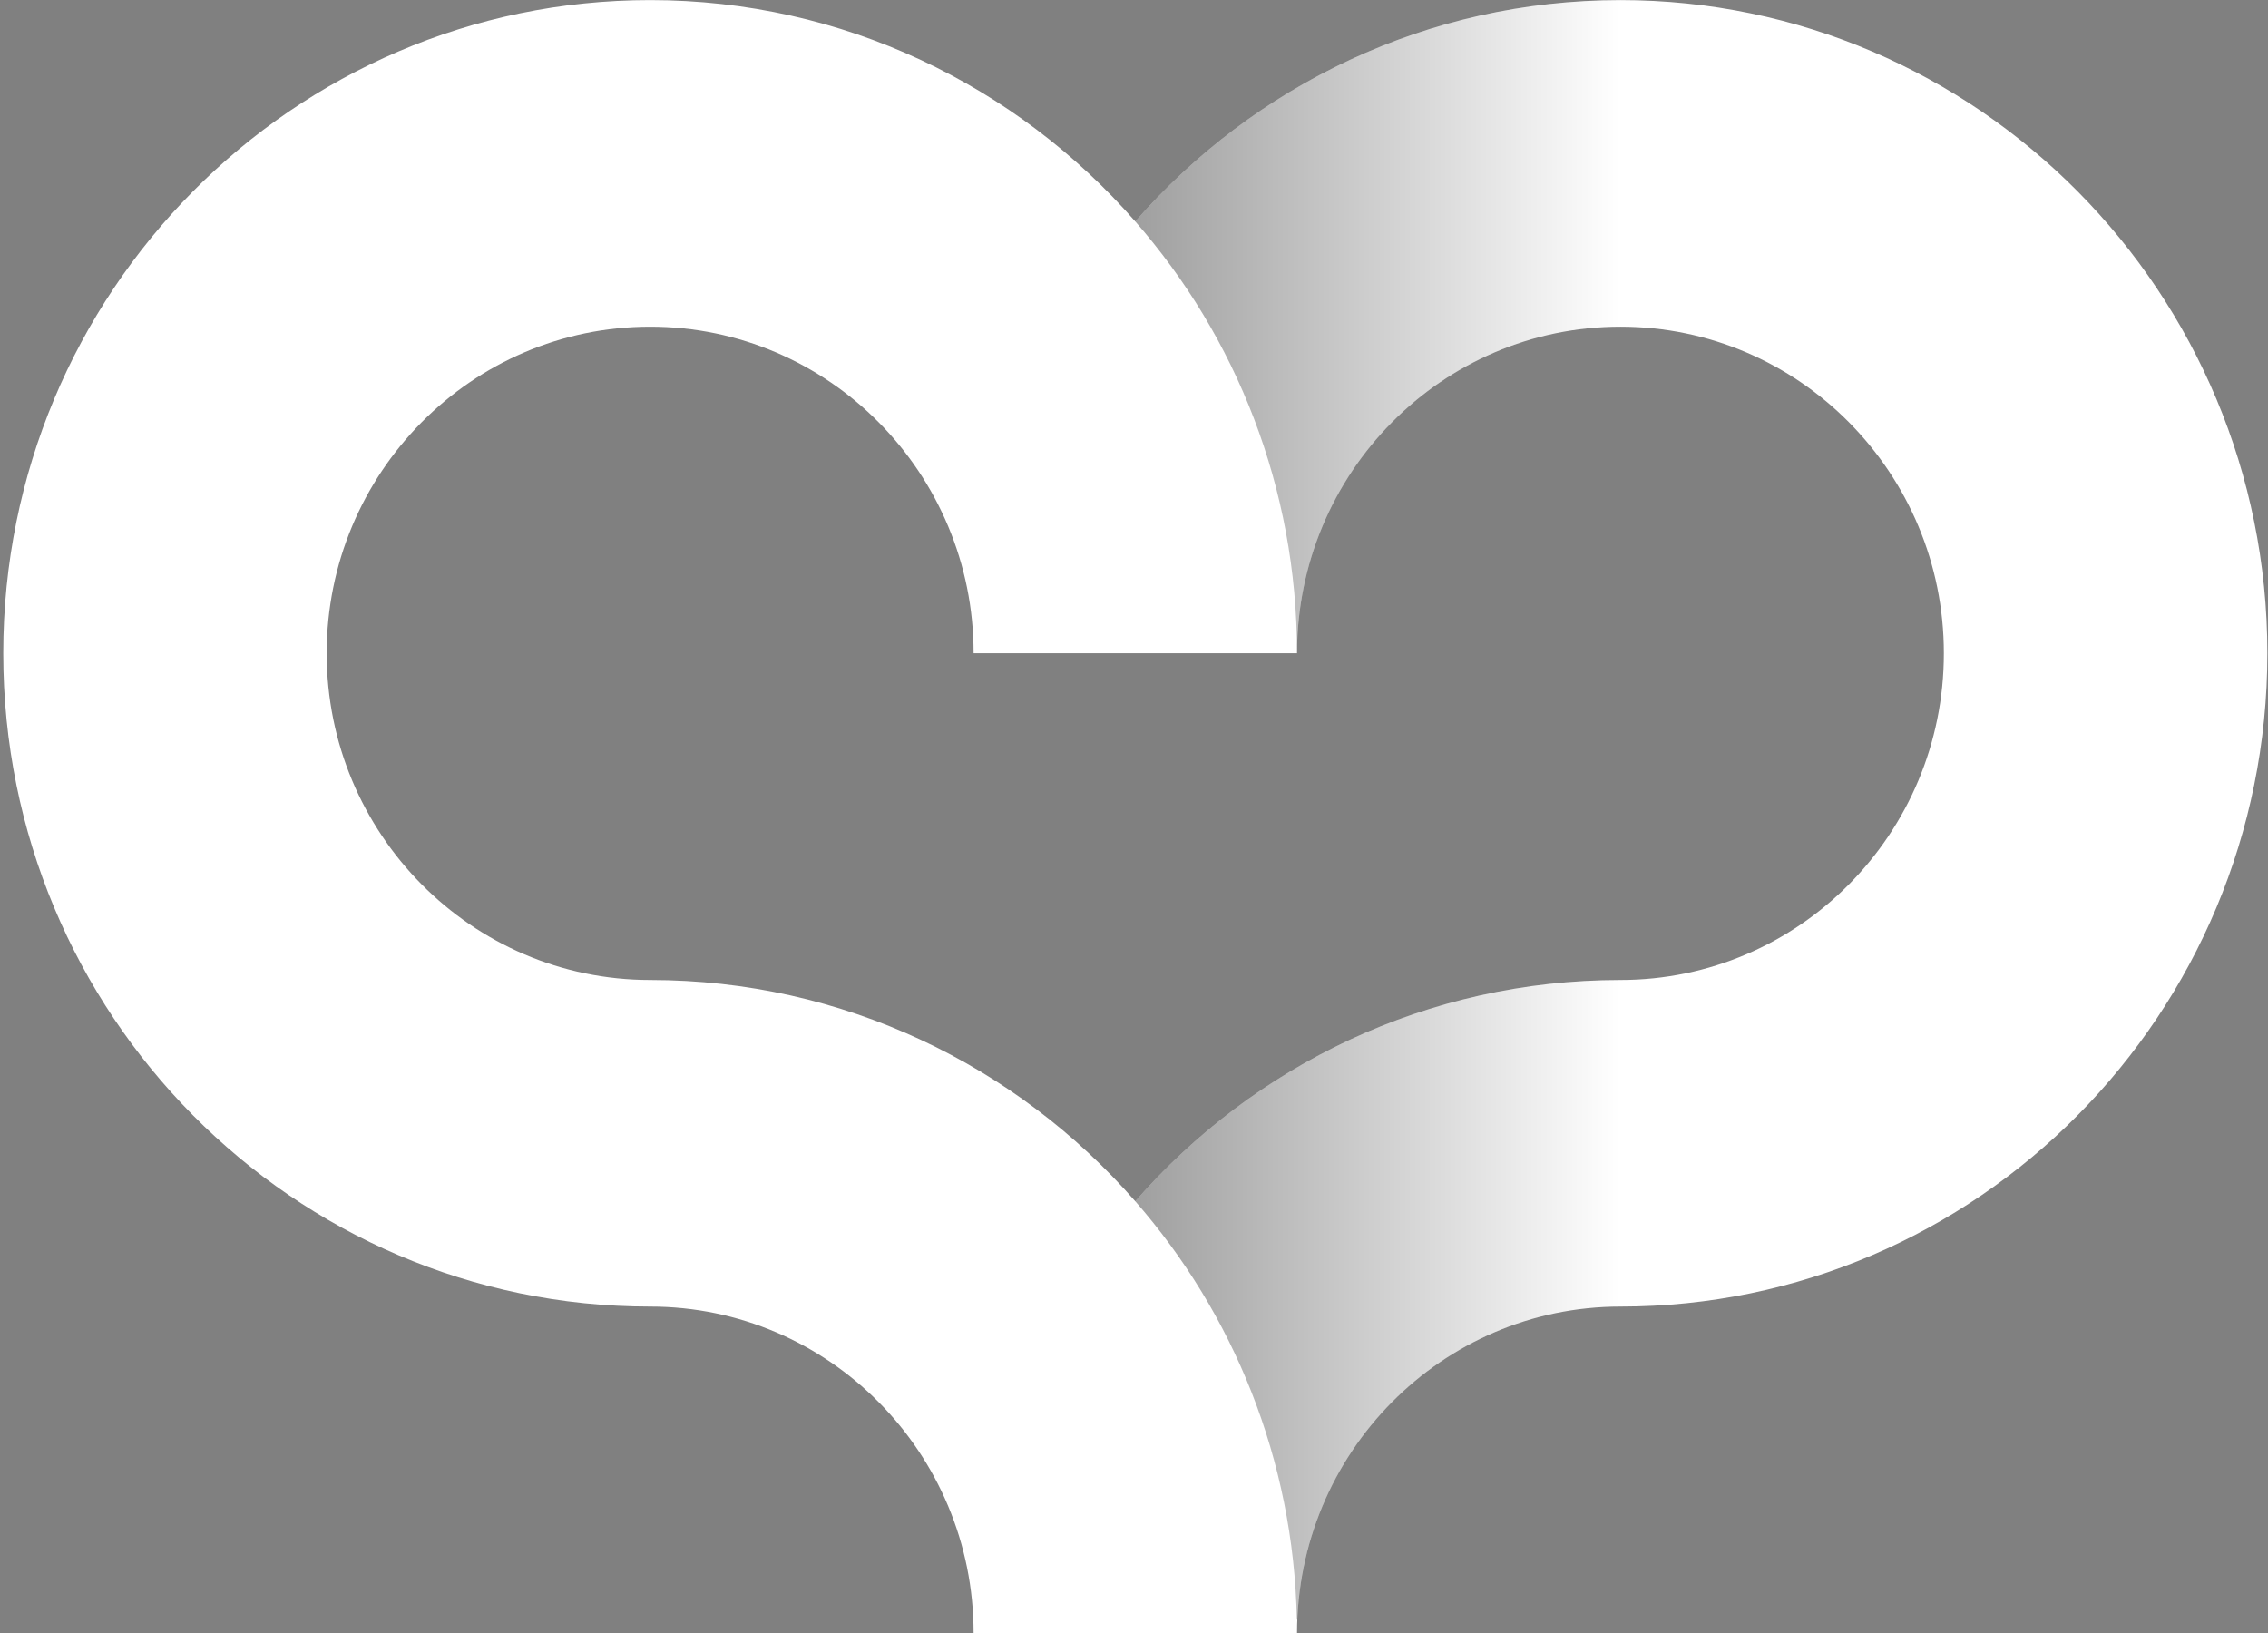
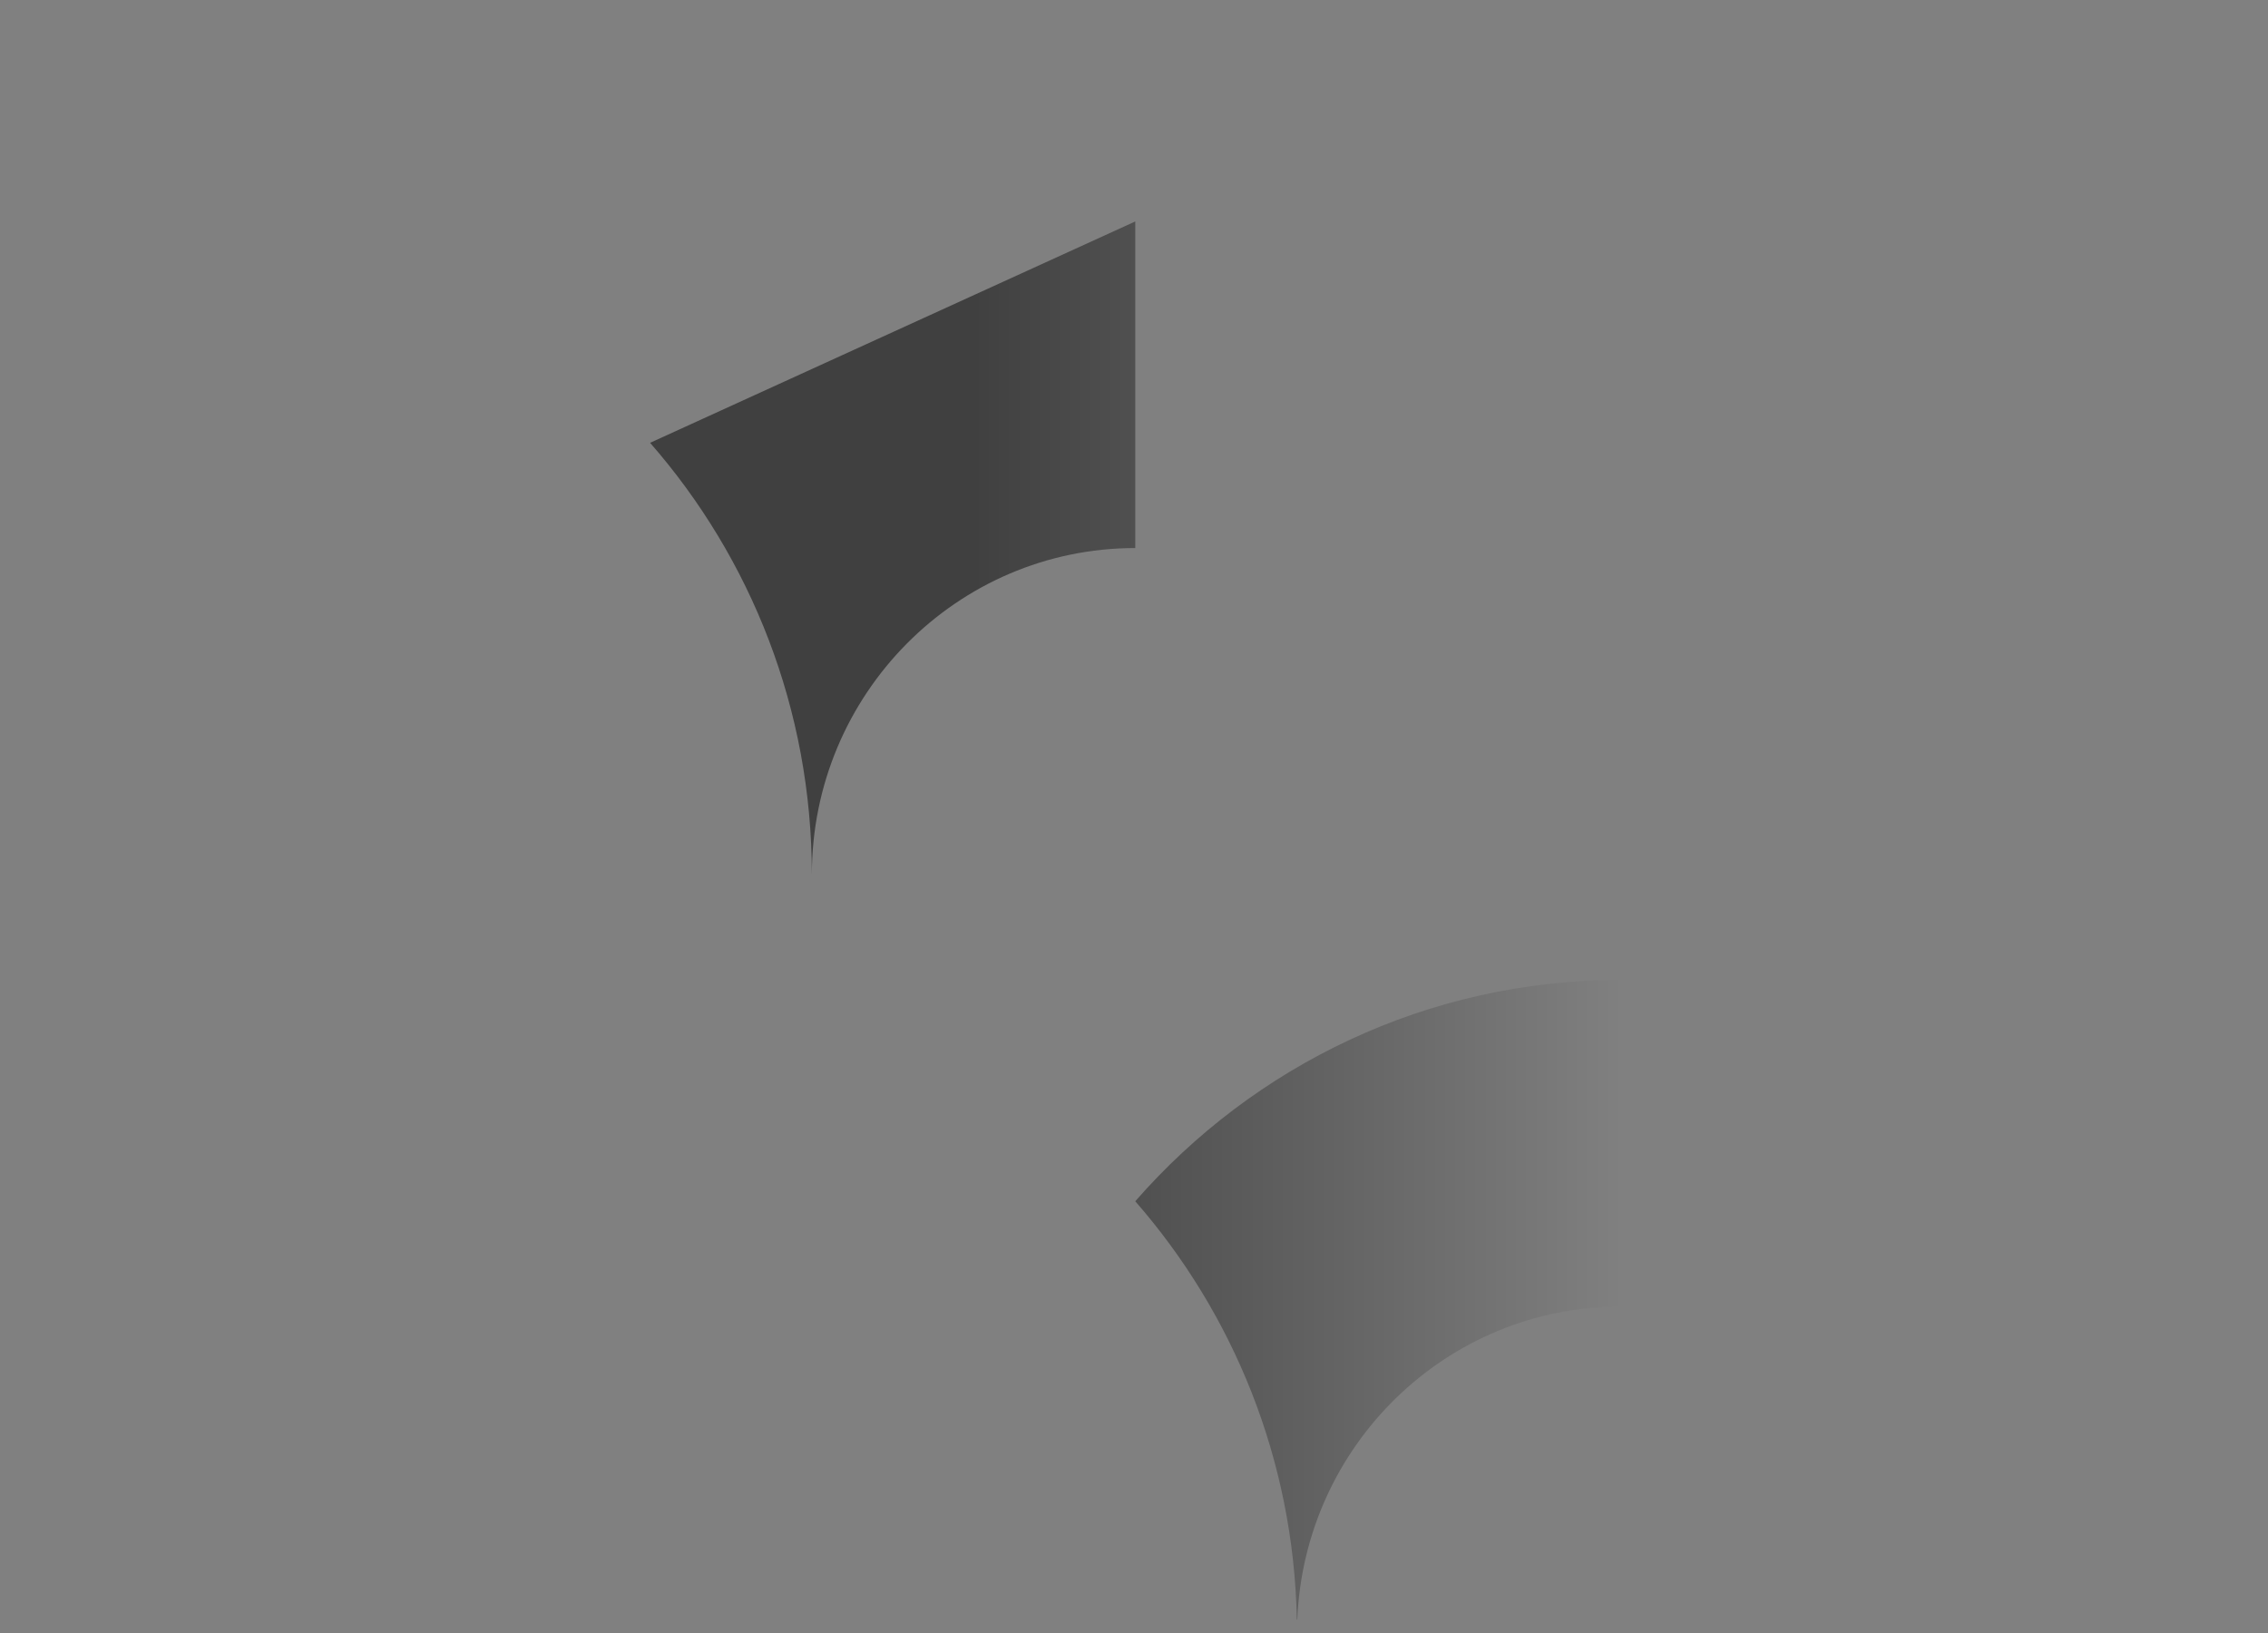
<svg xmlns="http://www.w3.org/2000/svg" width="100%" height="100%" viewBox="0 0 25 18" version="1.1" xml:space="preserve" style="fill-rule:evenodd;clip-rule:evenodd;stroke-linejoin:round;stroke-miterlimit:2;">
  <rect x="0" y="0" width="25" height="18" fill="#808080" stroke="none" />
  <g>
    <g>
      <g id="logo_sym">
        <g id="curves">
-           <path d="M10.732,18.002c-0,-1.988 -1.598,-3.6 -3.565,-3.6c-3.936,-0 -7.131,-3.227 -7.131,-7.201c0,-3.973 3.195,-7.2 7.131,-7.2c2.128,0 4.04,0.944 5.347,2.44c1.307,-1.496 3.219,-2.44 5.348,-2.44c3.935,0 7.131,3.227 7.131,7.2c-0,3.974 -3.196,7.201 -7.131,7.201c-1.967,-0 -3.565,1.612 -3.565,3.6l-3.565,-0Zm-0,-10.801c-0,-1.986 -1.598,-3.6 -3.565,-3.6c-1.968,0 -3.566,1.614 -3.566,3.6c0,1.987 1.598,3.601 3.566,3.601c2.128,-0 4.04,0.943 5.347,2.439c1.307,-1.496 3.219,-2.439 5.348,-2.439c1.968,-0 3.565,-1.614 3.565,-3.601c0,-1.986 -1.597,-3.6 -3.565,-3.6c-1.967,0 -3.565,1.614 -3.565,3.6l-3.565,0Z" style="fill:#fff;" />
-         </g>
+           </g>
        <g id="shadow">
-           <path d="M12.514,2.441c1.307,-1.496 3.219,-2.44 5.348,-2.44l0,3.6c-1.967,0 -3.565,1.614 -3.565,3.6c-0,-1.824 -0.673,-3.491 -1.783,-4.76Zm0,10.8c1.307,-1.496 3.219,-2.439 5.348,-2.439l0,3.6c-1.918,-0 -3.484,1.532 -3.562,3.45l-0.005,-0c-0.035,-1.766 -0.702,-3.376 -1.781,-4.611Z" style="fill:url(#_Linear1);" />
+           <path d="M12.514,2.441l0,3.6c-1.967,0 -3.565,1.614 -3.565,3.6c-0,-1.824 -0.673,-3.491 -1.783,-4.76Zm0,10.8c1.307,-1.496 3.219,-2.439 5.348,-2.439l0,3.6c-1.918,-0 -3.484,1.532 -3.562,3.45l-0.005,-0c-0.035,-1.766 -0.702,-3.376 -1.781,-4.611Z" style="fill:url(#_Linear1);" />
        </g>
      </g>
    </g>
  </g>
  <defs>
    <linearGradient id="_Linear1" x1="0" y1="0" x2="1" y2="0" gradientUnits="userSpaceOnUse" gradientTransform="matrix(7.13,0,0,47.355,10.732,8.927)">
      <stop offset="0" style="stop-color:#000;stop-opacity:0.5" />
      <stop offset="1" style="stop-color:#000;stop-opacity:0" />
    </linearGradient>
  </defs>
</svg>